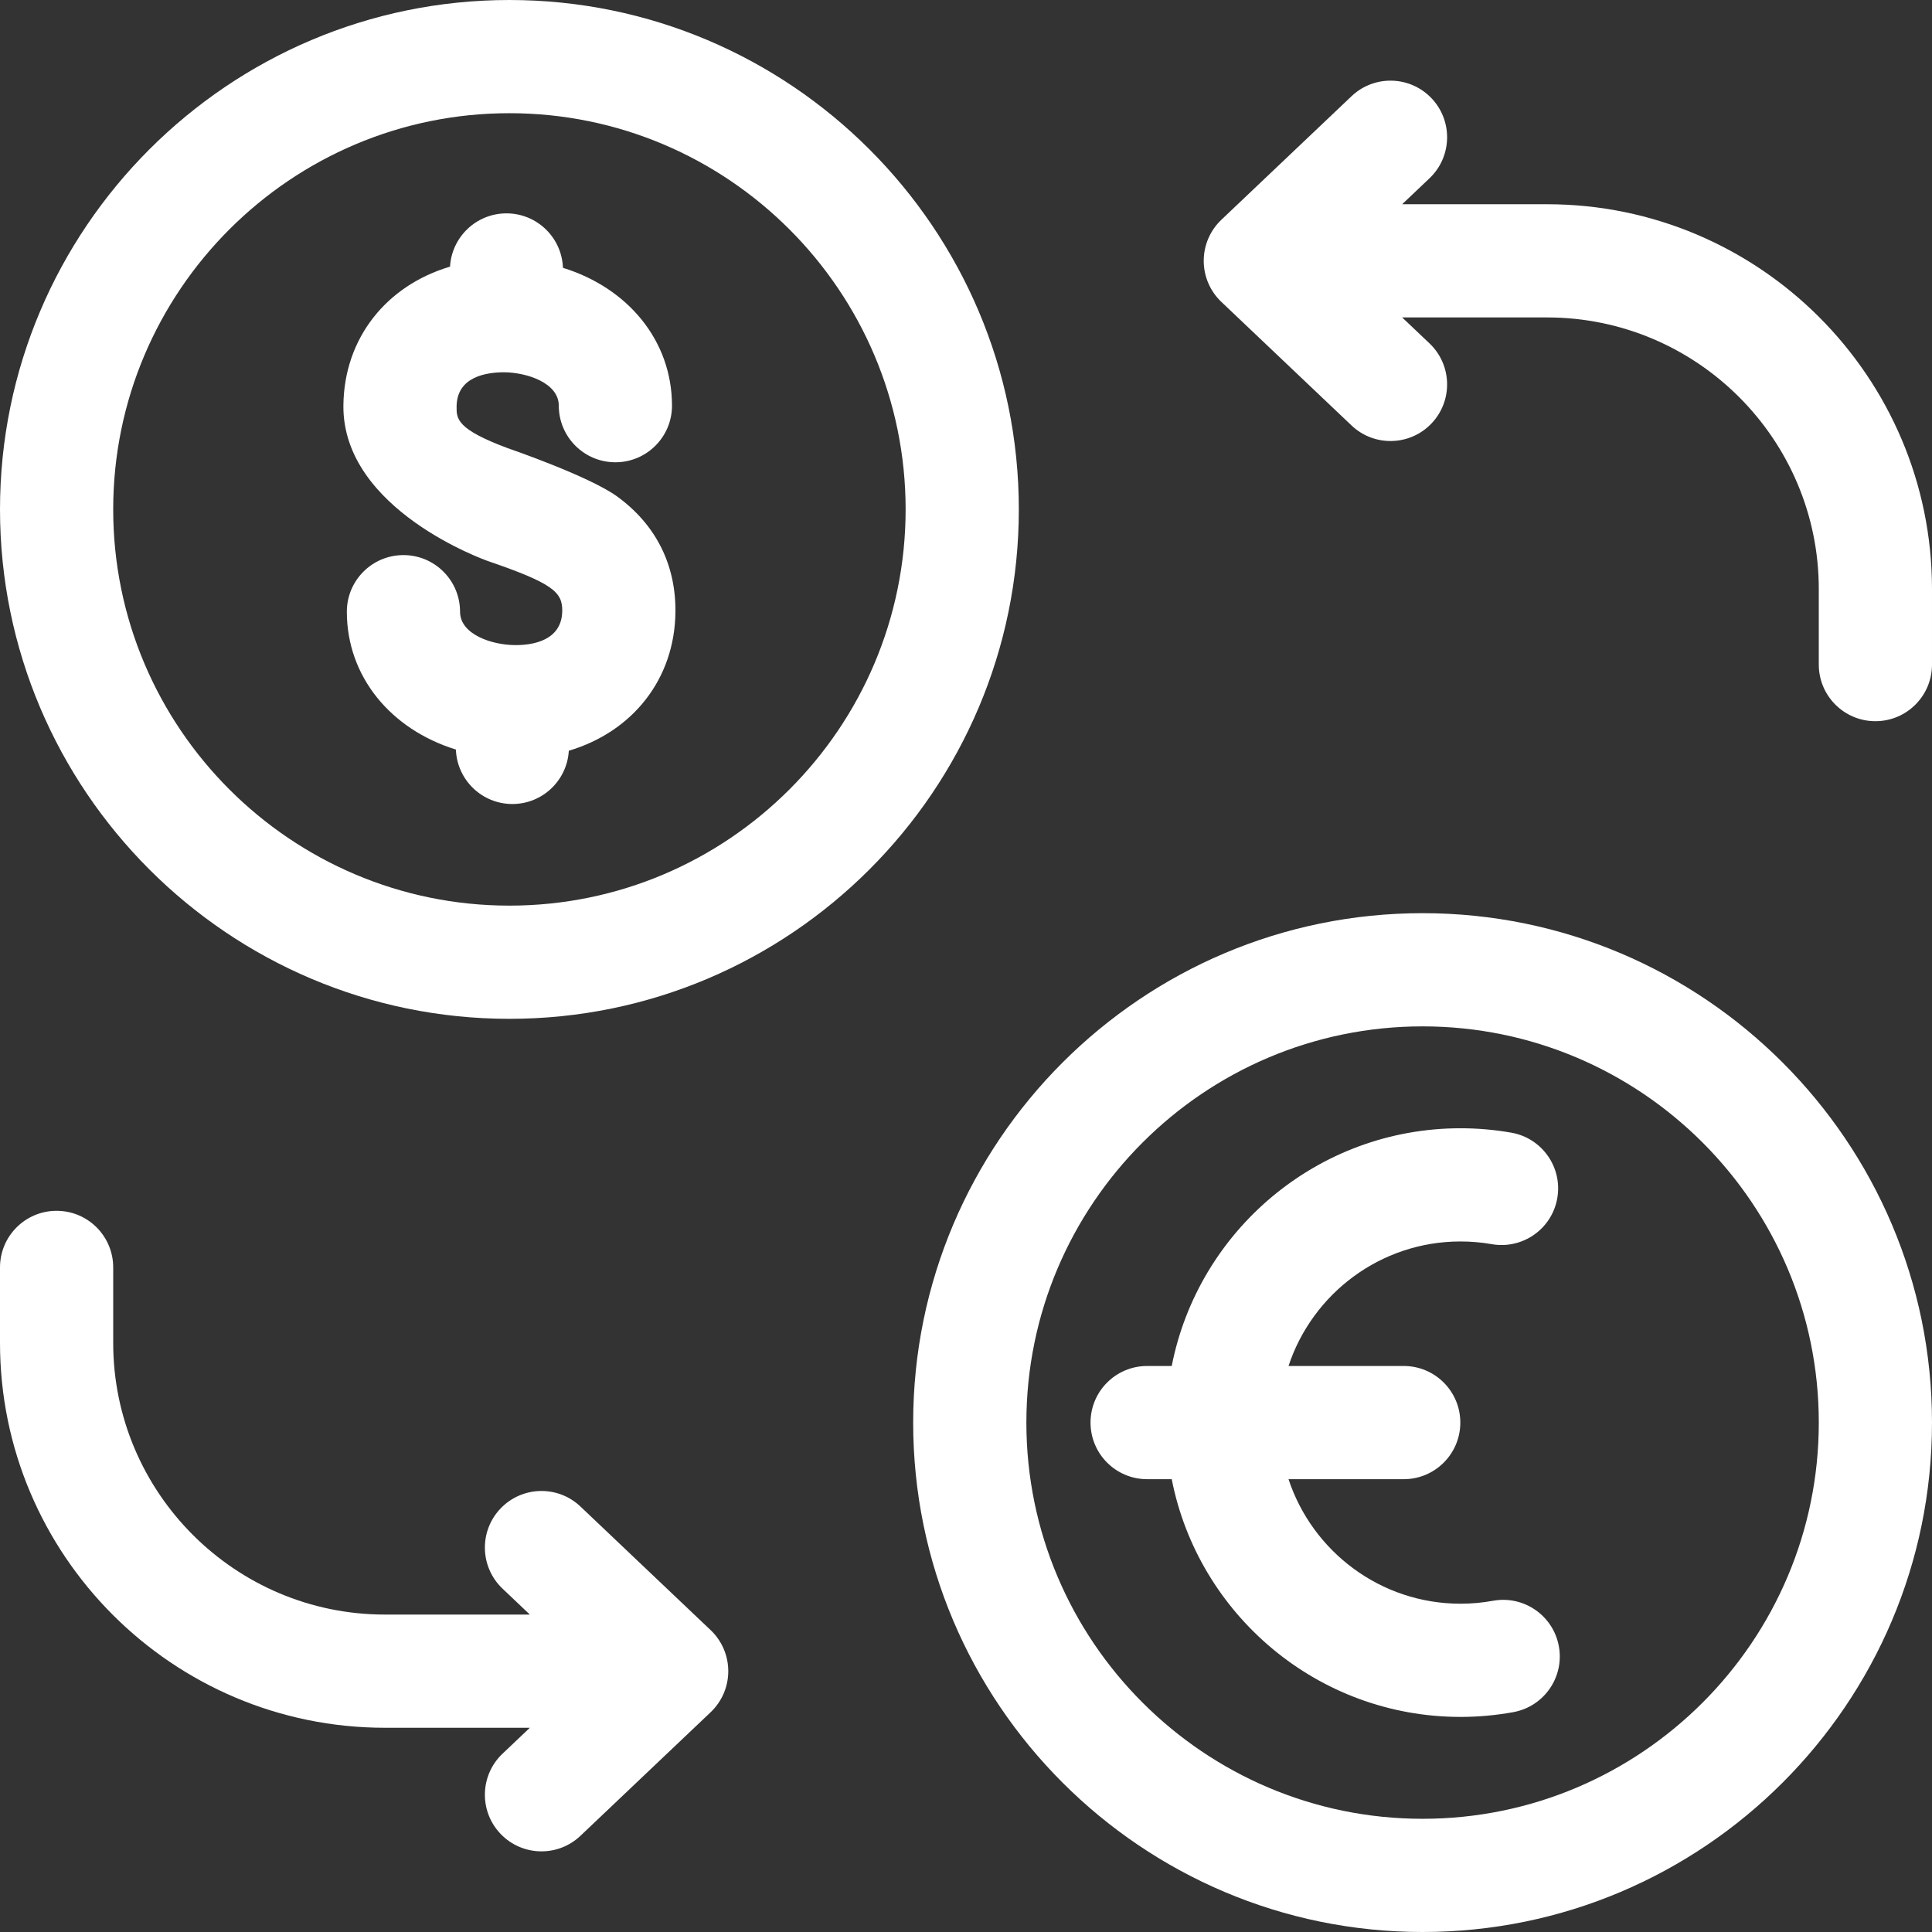
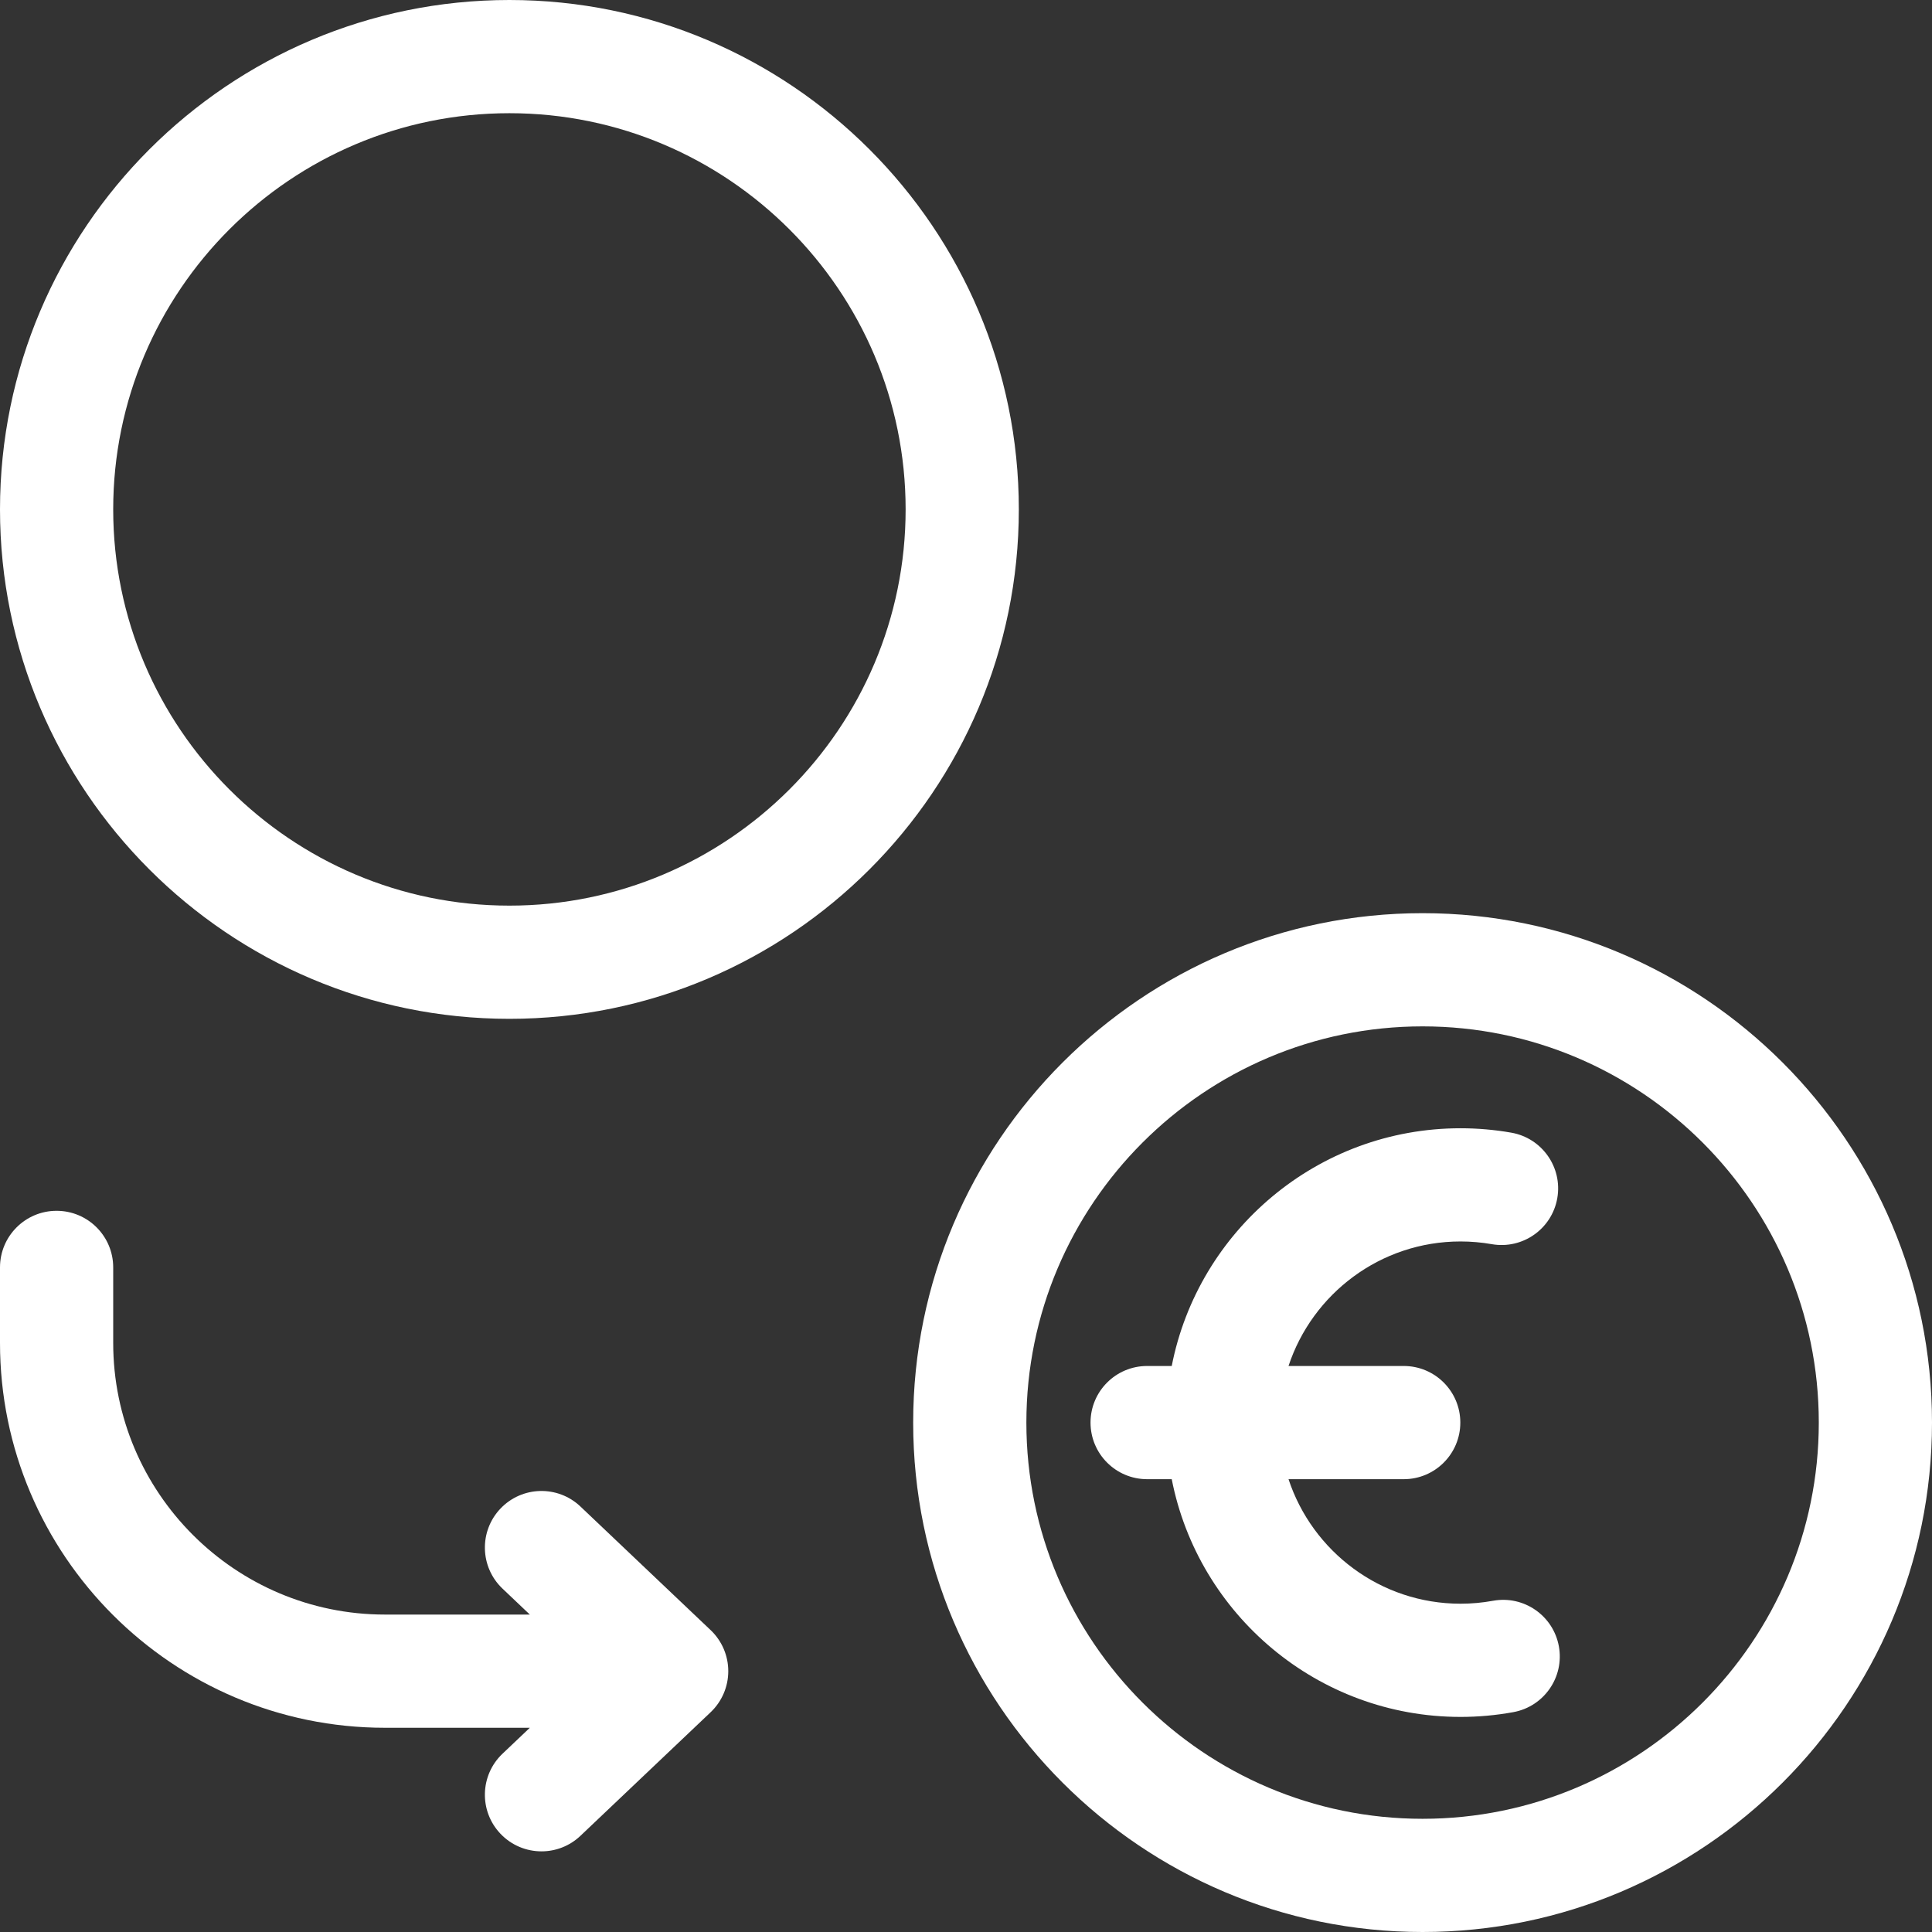
<svg xmlns="http://www.w3.org/2000/svg" id="Layer_1" enable-background="new 0 0 512 512" height="512px" viewBox="0 0 512 512" width="512px">
  <rect x="0" y="0" width="512" height="512" fill="#333333" stroke="none" />
  <g>
    <path d="m135 0c-74.439 0-135 60.561-135 135s60.561 135 135 135 135-60.561 135-135-60.561-135-135-135zm0 240c-57.897 0-105-47.103-105-105s47.103-105 105-105 105 47.103 105 105-47.103 105-105 105z" fill="#ffffff" />
    <path d="m377 242c-74.439 0-135 60.561-135 135s60.561 135 135 135 135-60.561 135-135-60.561-135-135-135zm0 240c-57.897 0-105-47.103-105-105s47.103-105 105-105 105 47.103 105 105-47.103 105-105 105z" fill="#ffffff" />
-     <path d="m163.577 131.589c-7.429-5.412-28.86-12.764-28.976-12.802-13.642-5.061-13.628-7.842-13.6-11.039.071-7.957 7.906-9.072 12.534-9.09 6.042.027 14.55 2.791 14.55 8.851 0 8.284 6.716 15 15 15s15-6.716 15-15c0-17.238-11.686-31.211-28.897-36.533-.301-8.019-6.879-14.432-14.971-14.432-7.986 0-14.496 6.247-14.955 14.118-16.833 4.998-28.099 18.94-28.258 36.817-.249 27.655 37.859 41.054 38.393 41.237 17.081 5.858 19.647 8.187 19.604 13.15-.071 7.958-7.93 9.134-12.534 9.09-6.042-.027-14.55-2.791-14.55-8.851 0-8.284-6.716-15-15-15s-15 6.716-15 15c0 17.238 11.687 31.212 28.898 36.533.301 8.019 6.879 14.432 14.971 14.432 7.987 0 14.497-6.247 14.955-14.118 16.833-4.998 28.098-18.94 28.257-36.817.112-12.552-5.22-23.115-15.421-30.546z" fill="#ffffff" />
    <path d="m395.668 424.222c-2.833.517-5.729.778-8.609.778-21.23 0-39.272-13.859-45.587-33h30.528c8.284 0 15-6.716 15-15s-6.716-15-15-15h-30.528c6.315-19.141 24.357-33 45.587-33 2.766 0 5.551.242 8.278.719 8.165 1.423 15.933-4.031 17.36-12.191s-4.03-15.933-12.19-17.36c-4.43-.775-8.954-1.168-13.448-1.168-37.879 0-69.523 27.145-76.538 63h-6.521c-8.284 0-15 6.716-15 15s6.716 15 15 15h6.521c7.015 35.855 38.659 63 76.538 63 4.68 0 9.387-.425 13.99-1.265 8.149-1.486 13.552-9.297 12.066-17.447-1.486-8.149-9.297-13.551-17.447-12.066z" fill="#ffffff" />
    <path d="m153.827 399.246c-6.006-5.703-15.501-5.457-21.206.552-5.703 6.008-5.456 15.502.552 21.206l7.239 6.872h-38.412c-39.701 0-72-32.299-72-72v-20c0-8.284-6.716-15-15-15s-15 6.716-15 15v20c0 56.243 45.757 102 102 102h38.411l-7.238 6.871c-6.008 5.704-6.255 15.198-.552 21.206 2.949 3.107 6.911 4.673 10.881 4.673 3.708 0 7.424-1.367 10.325-4.121l34.5-32.75c2.983-2.832 4.673-6.765 4.673-10.879s-1.689-8.047-4.673-10.879z" fill="#ffffff" />
-     <path d="m410 54.125h-38.411l7.238-6.871c6.008-5.704 6.255-15.198.552-21.206-5.704-6.009-15.199-6.255-21.206-.552l-34.5 32.75c-2.984 2.833-4.673 6.766-4.673 10.879s1.689 8.047 4.673 10.879l34.5 32.75c2.902 2.754 6.616 4.121 10.325 4.121 3.97 0 7.932-1.566 10.881-4.673 5.703-6.008 5.456-15.502-.552-21.206l-7.238-6.871h38.411c39.701 0 72 32.299 72 72v20c0 8.284 6.716 15 15 15s15-6.716 15-15v-20c0-56.243-45.757-102-102-102z" fill="#ffffff" />
  </g>
</svg>